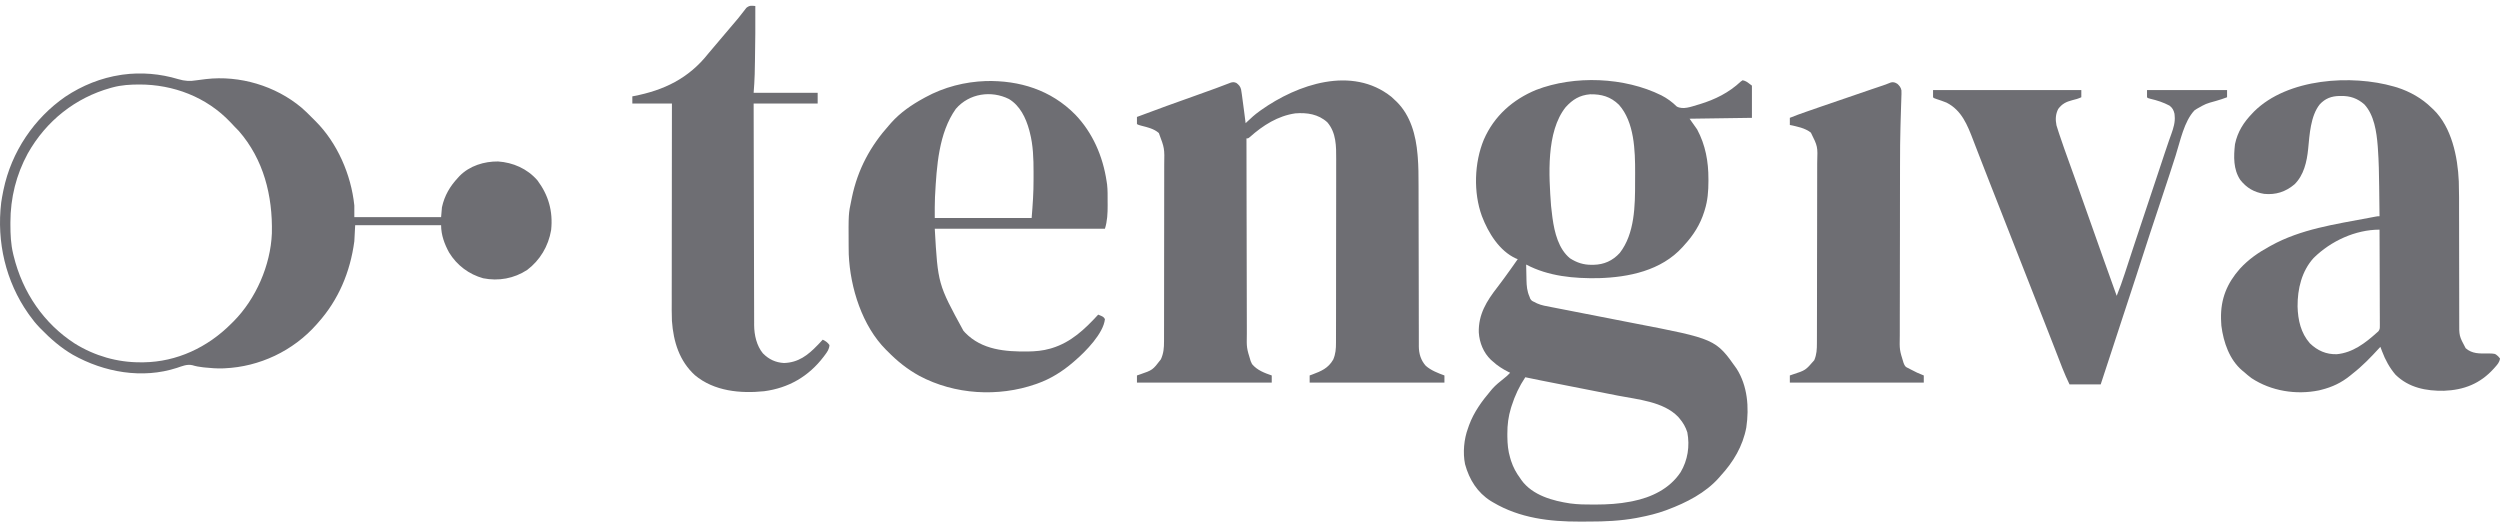
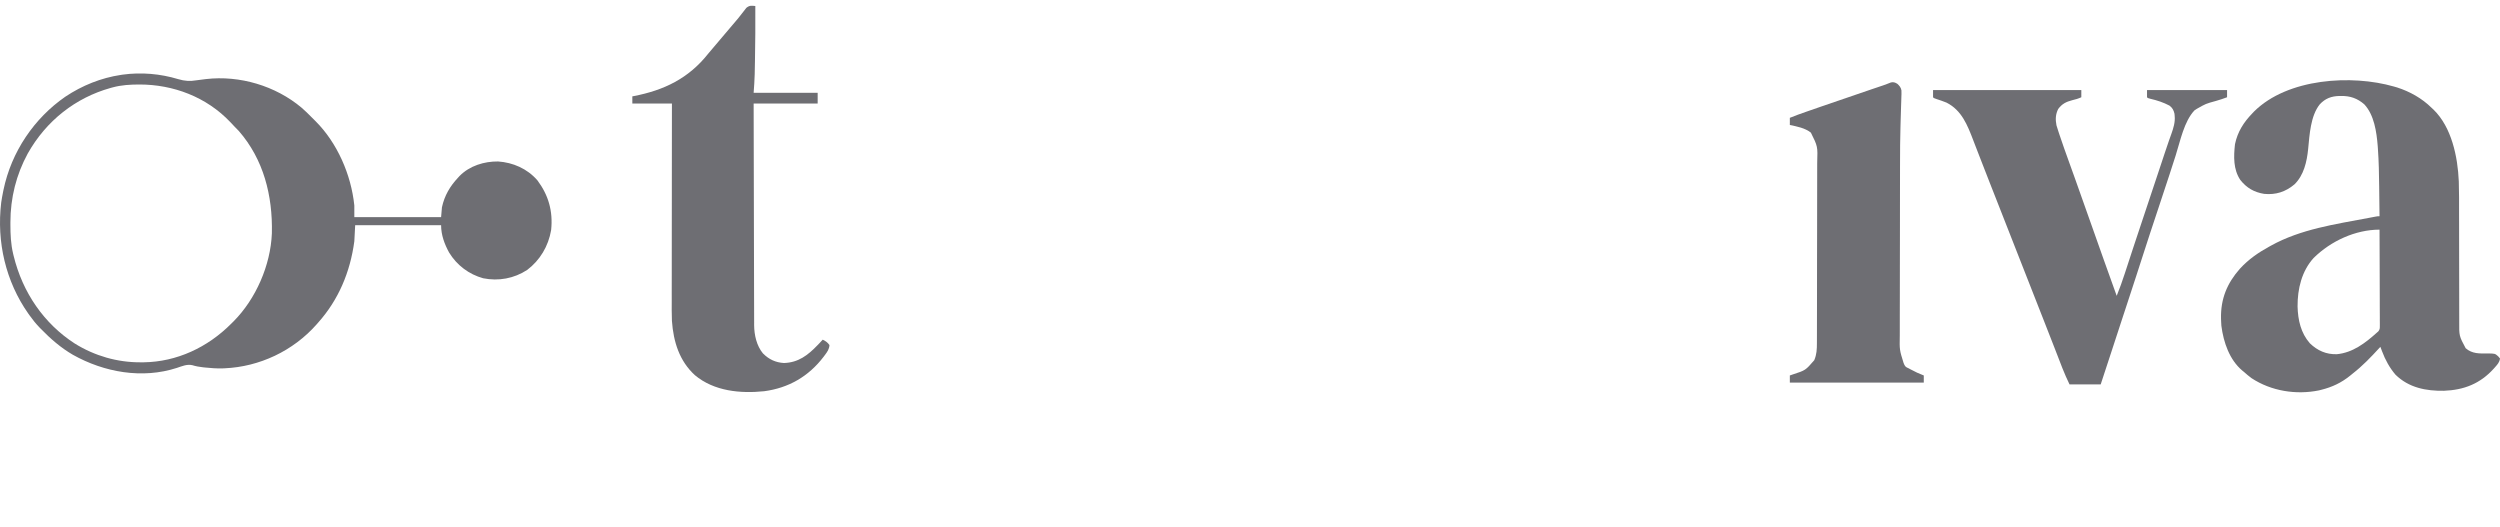
<svg xmlns="http://www.w3.org/2000/svg" width="256" height="54" viewBox="0 0 256 54" fill="none">
-   <path d="M178.448 8.218C178.793 8.31 178.793 8.31 179.397 8.768C179.397 9.856 179.397 10.944 179.397 12.066C177.29 12.096 175.183 12.126 173.013 12.157C173.269 12.52 173.525 12.883 173.789 13.256C174.64 14.847 174.948 16.536 174.943 18.352C174.943 18.448 174.943 18.448 174.943 18.547C174.94 19.569 174.873 20.526 174.566 21.5C174.539 21.589 174.539 21.589 174.511 21.68C174.099 22.995 173.404 24.084 172.495 25.073C172.432 25.145 172.369 25.216 172.304 25.29C170.106 27.727 166.759 28.393 163.709 28.483C161.194 28.529 158.562 28.301 156.278 27.088C156.285 27.5 156.294 27.913 156.305 28.325C156.307 28.441 156.309 28.557 156.311 28.677C156.328 29.309 156.37 29.811 156.623 30.386C156.649 30.457 156.676 30.529 156.704 30.603C156.827 30.803 156.932 30.846 157.14 30.935C157.261 30.999 157.261 30.999 157.384 31.063C157.86 31.279 158.369 31.353 158.875 31.45C158.989 31.472 159.104 31.495 159.218 31.517C159.464 31.566 159.709 31.613 159.955 31.661C160.346 31.736 160.737 31.813 161.128 31.89C162.1 32.081 163.073 32.27 164.046 32.46C164.799 32.606 165.553 32.754 166.306 32.902C166.63 32.965 166.954 33.029 167.277 33.091C175.682 34.714 175.682 34.714 177.832 37.758C178.947 39.512 179.123 41.706 178.823 43.763C178.467 45.692 177.479 47.321 176.205 48.706C176.149 48.77 176.094 48.835 176.037 48.902C174.644 50.483 172.664 51.477 170.77 52.187C170.703 52.212 170.635 52.237 170.566 52.264C169.672 52.591 168.767 52.809 167.837 52.988C167.743 53.007 167.649 53.025 167.552 53.044C165.945 53.336 164.357 53.41 162.727 53.407C162.4 53.406 162.072 53.408 161.744 53.411C158.677 53.419 155.629 53.056 152.913 51.454C152.825 51.402 152.737 51.35 152.647 51.297C151.288 50.437 150.457 49.128 150.021 47.531C149.781 46.355 149.91 44.96 150.325 43.851C150.361 43.748 150.397 43.644 150.433 43.537C150.93 42.19 151.75 41.072 152.655 40.004C152.731 39.913 152.731 39.913 152.809 39.82C153.165 39.419 153.575 39.093 153.989 38.764C154.221 38.58 154.442 38.398 154.639 38.172C154.573 38.14 154.507 38.107 154.439 38.074C153.842 37.771 153.326 37.444 152.827 36.981C152.774 36.934 152.721 36.888 152.666 36.84C151.915 36.123 151.498 35.103 151.429 34.048C151.375 32.192 152.239 30.822 153.31 29.443C153.51 29.184 153.705 28.92 153.9 28.657C153.957 28.579 153.957 28.579 154.016 28.501C154.493 27.855 154.954 27.197 155.415 26.538C155.353 26.515 155.291 26.491 155.227 26.466C153.54 25.696 152.406 23.86 151.743 22.123C150.866 19.712 150.965 16.662 151.941 14.306C153.012 11.84 154.947 10.178 157.3 9.206C161.224 7.692 166.345 7.89 170.127 9.765C170.726 10.076 171.215 10.431 171.707 10.912C172.34 11.253 173.17 10.93 173.822 10.737C173.903 10.714 173.984 10.69 174.067 10.665C175.624 10.188 177.039 9.491 178.259 8.347C178.321 8.305 178.383 8.262 178.448 8.218ZM160.321 10.978C158.313 13.499 158.601 17.983 158.828 21.078C158.86 21.434 158.902 21.788 158.952 22.142C158.965 22.24 158.965 22.24 158.978 22.34C159.184 23.82 159.595 25.489 160.763 26.447C161.473 26.904 162.163 27.123 162.99 27.117C163.059 27.116 163.127 27.116 163.198 27.115C164.244 27.092 165.134 26.706 165.869 25.897C167.401 23.917 167.438 21.071 167.433 18.634C167.433 18.325 167.435 18.016 167.437 17.707C167.443 15.398 167.362 12.511 165.783 10.732C164.92 9.884 163.976 9.636 162.824 9.655C161.764 9.746 161.042 10.181 160.321 10.978ZM156.191 38.63C155.575 39.55 155.122 40.516 154.784 41.584C154.763 41.65 154.742 41.716 154.721 41.784C154.454 42.665 154.348 43.498 154.353 44.424C154.353 44.525 154.354 44.626 154.354 44.73C154.364 45.479 154.424 46.156 154.639 46.874C154.669 46.976 154.699 47.078 154.731 47.183C154.955 47.863 155.255 48.416 155.674 48.981C155.73 49.065 155.73 49.065 155.788 49.151C156.925 50.735 159.039 51.293 160.793 51.553C161.588 51.66 162.379 51.669 163.179 51.666C163.252 51.666 163.326 51.666 163.401 51.665C164.607 51.661 165.787 51.596 166.975 51.362C167.043 51.349 167.111 51.336 167.181 51.322C169.075 50.938 170.958 50.074 172.096 48.351C172.823 47.131 173.049 45.689 172.782 44.272C172.607 43.724 172.343 43.27 171.978 42.843C171.931 42.789 171.885 42.735 171.837 42.678C170.338 41.121 167.653 40.898 165.702 40.518C165.4 40.459 165.099 40.399 164.797 40.339C164.228 40.226 163.659 40.115 163.09 40.003C162.381 39.864 161.671 39.724 160.962 39.584C160.712 39.534 160.462 39.485 160.212 39.436C160.152 39.424 160.091 39.412 160.029 39.399C159.615 39.318 159.201 39.236 158.787 39.155C158.621 39.122 158.621 39.122 158.453 39.089C158.249 39.049 158.045 39.009 157.841 38.969C157.29 38.861 156.74 38.748 156.191 38.63Z" fill="#6E6E73" />
-   <path d="M142.47 9.907C142.589 10.014 142.706 10.123 142.821 10.234C142.885 10.293 142.949 10.353 143.015 10.415C144.443 11.825 144.991 13.841 145.158 15.842C145.165 15.929 145.173 16.017 145.18 16.107C145.253 17.036 145.261 17.962 145.259 18.893C145.26 19.081 145.26 19.269 145.261 19.456C145.262 19.855 145.262 20.255 145.262 20.654C145.263 21.286 145.264 21.917 145.266 22.549C145.27 24.117 145.273 25.684 145.275 27.251C145.276 28.474 145.278 29.696 145.282 30.919C145.284 31.547 145.284 32.174 145.284 32.802C145.284 33.192 145.286 33.582 145.287 33.972C145.288 34.152 145.288 34.332 145.287 34.513C145.287 34.759 145.288 35.006 145.289 35.253C145.289 35.323 145.288 35.394 145.287 35.467C145.296 36.232 145.497 36.892 145.994 37.453C146.54 37.937 147.244 38.202 147.91 38.447C147.91 38.688 147.91 38.93 147.91 39.179C143.355 39.179 138.801 39.179 134.108 39.179C134.108 38.938 134.108 38.696 134.108 38.447C134.245 38.397 134.245 38.397 134.386 38.346C135.281 38.011 136.01 37.714 136.523 36.818C136.77 36.239 136.807 35.718 136.805 35.091C136.806 34.96 136.806 34.96 136.806 34.826C136.807 34.535 136.807 34.243 136.807 33.952C136.808 33.743 136.808 33.533 136.809 33.324C136.81 32.756 136.811 32.188 136.811 31.619C136.811 31.264 136.811 30.909 136.812 30.553C136.813 29.377 136.814 28.201 136.814 27.025C136.814 26.93 136.814 26.93 136.814 26.833C136.814 26.738 136.814 26.738 136.814 26.64C136.814 25.613 136.816 24.587 136.818 23.56C136.821 22.504 136.822 21.448 136.822 20.391C136.822 19.799 136.822 19.207 136.824 18.615C136.826 18.057 136.826 17.5 136.824 16.942C136.824 16.738 136.825 16.535 136.826 16.331C136.832 14.97 136.837 13.595 135.919 12.524C134.993 11.679 133.826 11.516 132.641 11.608C130.861 11.864 129.336 12.826 127.98 14.038C127.811 14.172 127.811 14.172 127.638 14.172C127.641 16.933 127.646 19.693 127.653 22.453C127.654 22.779 127.655 23.105 127.656 23.431C127.656 23.496 127.656 23.561 127.656 23.628C127.659 24.678 127.661 25.729 127.662 26.779C127.663 27.857 127.665 28.935 127.669 30.013C127.671 30.619 127.672 31.224 127.672 31.829C127.672 32.4 127.673 32.97 127.676 33.54C127.677 33.749 127.677 33.958 127.676 34.166C127.65 35.618 127.65 35.618 128.069 36.981C128.116 37.081 128.162 37.181 128.21 37.285C128.735 37.915 129.489 38.194 130.226 38.447C130.226 38.688 130.226 38.93 130.226 39.179C125.671 39.179 121.116 39.179 116.424 39.179C116.424 38.938 116.424 38.696 116.424 38.447C116.57 38.397 116.57 38.397 116.72 38.346C118.03 37.896 118.03 37.896 118.877 36.792C119.154 36.169 119.197 35.638 119.196 34.96C119.196 34.876 119.197 34.792 119.197 34.706C119.198 34.425 119.198 34.145 119.198 33.864C119.198 33.662 119.199 33.461 119.199 33.26C119.2 32.712 119.201 32.165 119.201 31.618C119.202 31.276 119.202 30.934 119.202 30.592C119.204 29.521 119.204 28.451 119.205 27.38C119.205 27.257 119.205 27.134 119.205 27.01C119.205 26.919 119.205 26.919 119.205 26.825C119.205 25.837 119.207 24.848 119.209 23.859C119.211 22.843 119.212 21.826 119.212 20.81C119.212 20.239 119.213 19.669 119.214 19.099C119.215 18.562 119.216 18.026 119.215 17.489C119.215 17.293 119.215 17.096 119.216 16.9C119.251 15.186 119.251 15.186 118.666 13.623C118.159 13.175 117.495 13.033 116.869 12.871C116.596 12.798 116.596 12.798 116.424 12.707C116.424 12.465 116.424 12.223 116.424 11.974C118.435 11.222 120.448 10.481 122.473 9.771C123.159 9.53 123.845 9.287 124.527 9.031C124.616 8.997 124.616 8.997 124.707 8.963C124.979 8.861 125.251 8.759 125.522 8.654C125.615 8.619 125.708 8.584 125.804 8.548C125.884 8.517 125.964 8.487 126.046 8.455C126.276 8.397 126.386 8.403 126.603 8.493C126.849 8.68 127.004 8.835 127.085 9.151C127.097 9.228 127.109 9.306 127.122 9.386C127.136 9.475 127.15 9.565 127.164 9.657C127.244 10.221 127.318 10.785 127.39 11.35C127.406 11.473 127.422 11.597 127.438 11.72C127.476 12.018 127.514 12.317 127.552 12.615C127.625 12.544 127.625 12.544 127.7 12.472C128.102 12.086 128.505 11.724 128.954 11.402C129.011 11.36 129.069 11.318 129.129 11.275C132.873 8.621 138.451 6.715 142.47 9.907Z" fill="#6E6E73" />
  <path d="M245.131 8.859C245.238 8.89 245.346 8.921 245.457 8.953C246.767 9.374 248.01 10.063 249.012 11.058C249.073 11.114 249.133 11.17 249.195 11.227C251.039 13.024 251.672 16.026 251.781 18.576C251.816 19.643 251.809 20.711 251.808 21.779C251.808 22.214 251.809 22.649 251.811 23.085C251.814 24.28 251.815 25.475 251.816 26.671C251.817 27.771 251.819 28.872 251.822 29.973C251.824 30.489 251.824 31.005 251.823 31.521C251.823 31.842 251.824 32.163 251.825 32.483C251.826 32.631 251.826 32.779 251.825 32.927C251.813 34.406 251.813 34.406 252.483 35.657C253.154 36.243 253.913 36.203 254.739 36.193C255.49 36.202 255.49 36.202 255.805 36.48C255.869 36.555 255.934 36.629 256 36.706C255.956 37.088 255.742 37.317 255.504 37.588C255.462 37.636 255.42 37.684 255.376 37.733C253.963 39.303 252.292 39.938 250.264 40.015C248.461 40.047 246.663 39.714 245.298 38.367C244.695 37.663 244.254 36.855 243.923 35.973C243.865 35.821 243.808 35.668 243.75 35.515C243.707 35.563 243.664 35.61 243.619 35.659C242.758 36.599 241.901 37.489 240.904 38.263C240.821 38.331 240.739 38.398 240.655 38.467C239.75 39.198 238.817 39.637 237.712 39.912C237.629 39.933 237.547 39.954 237.462 39.975C235.133 40.452 232.571 40.052 230.552 38.721C230.281 38.521 230.027 38.306 229.775 38.08C229.718 38.034 229.661 37.987 229.602 37.939C228.301 36.837 227.686 35.061 227.468 33.357C227.458 33.222 227.451 33.086 227.446 32.95C227.442 32.848 227.437 32.746 227.433 32.641C227.385 30.597 228.058 29.002 229.358 27.527C230.238 26.565 231.245 25.867 232.363 25.256C232.446 25.21 232.446 25.21 232.53 25.163C235.601 23.456 239.158 22.958 242.528 22.319C242.622 22.301 242.717 22.283 242.815 22.265C242.945 22.24 242.945 22.24 243.077 22.215C243.154 22.201 243.23 22.187 243.308 22.172C243.492 22.142 243.492 22.142 243.664 22.142C243.657 21.454 243.648 20.767 243.639 20.079C243.635 19.76 243.631 19.44 243.628 19.121C243.614 17.824 243.59 16.53 243.498 15.236C243.488 15.094 243.488 15.094 243.478 14.949C243.364 13.502 243.112 11.769 242.111 10.691C241.406 10.07 240.654 9.815 239.744 9.827C239.673 9.828 239.601 9.828 239.527 9.829C238.729 9.851 238.103 10.079 237.539 10.691C236.601 11.871 236.5 13.775 236.356 15.246C236.226 16.567 235.908 17.955 234.948 18.884C234.029 19.659 233.016 19.968 231.846 19.852C230.835 19.688 230.061 19.256 229.404 18.42C228.684 17.347 228.721 16.023 228.863 14.762C229.132 13.474 229.768 12.507 230.638 11.607C230.696 11.546 230.753 11.485 230.813 11.422C234.251 8.003 240.822 7.618 245.131 8.859ZM236.914 26.418C235.705 27.75 235.259 29.565 235.271 31.379C235.306 32.771 235.608 34.102 236.526 35.149C237.315 35.915 238.222 36.303 239.289 36.27C240.917 36.118 242.192 35.14 243.405 34.05C243.45 34.01 243.495 33.971 243.542 33.931C243.701 33.727 243.696 33.615 243.695 33.352C243.696 33.266 243.696 33.179 243.696 33.09C243.695 32.995 243.694 32.9 243.693 32.802C243.693 32.702 243.693 32.602 243.694 32.499C243.693 32.167 243.691 31.835 243.689 31.504C243.689 31.274 243.688 31.045 243.688 30.815C243.687 30.272 243.685 29.729 243.683 29.186C243.68 28.507 243.678 27.828 243.677 27.149C243.674 25.938 243.67 24.727 243.664 23.516C241.212 23.516 238.689 24.668 236.914 26.418Z" fill="#6E6E73" />
  <path d="M18.249 8.104C18.919 8.304 19.459 8.335 20.152 8.218C20.403 8.183 20.655 8.152 20.907 8.121C20.973 8.113 21.039 8.105 21.107 8.096C24.512 7.703 28.196 8.767 30.888 11.033C31.249 11.347 31.591 11.679 31.926 12.023C32.06 12.161 32.197 12.296 32.334 12.431C34.525 14.629 35.956 17.866 36.283 21.042C36.283 21.435 36.283 21.828 36.283 22.233C39.216 22.233 42.148 22.233 45.169 22.233C45.197 21.901 45.226 21.568 45.255 21.226C45.515 20.026 46.083 19.067 46.894 18.203C46.947 18.144 47 18.086 47.055 18.026C48.091 16.968 49.596 16.519 51.002 16.534C52.527 16.639 53.981 17.261 55.031 18.467C56.157 19.972 56.642 21.622 56.436 23.558C56.157 25.218 55.281 26.661 53.989 27.637C52.635 28.525 51.041 28.809 49.475 28.494C48.033 28.093 46.797 27.184 45.985 25.854C45.514 24.988 45.169 24.067 45.169 23.058C42.265 23.058 39.361 23.058 36.37 23.058C36.341 23.602 36.313 24.146 36.283 24.706C35.861 27.873 34.654 30.715 32.574 33.042C32.532 33.09 32.489 33.139 32.446 33.189C30.02 35.952 26.545 37.561 22.999 37.714C22.871 37.719 22.871 37.719 22.741 37.725C22.158 37.738 21.584 37.693 21.004 37.634C20.928 37.626 20.853 37.618 20.775 37.61C20.397 37.568 20.049 37.506 19.683 37.393C19.134 37.274 18.634 37.501 18.114 37.672C14.582 38.821 10.677 38.135 7.454 36.325C6.245 35.62 5.179 34.701 4.193 33.683C4.145 33.635 4.098 33.587 4.049 33.537C3.678 33.153 3.352 32.748 3.039 32.309C2.991 32.242 2.942 32.174 2.892 32.104C0.598 28.841 -0.363 24.783 0.123 20.742C0.175 20.381 0.239 20.025 0.311 19.668C0.325 19.597 0.34 19.525 0.355 19.451C1.168 15.519 3.52 12.097 6.68 9.909C8.415 8.749 10.355 7.973 12.388 7.669C12.472 7.656 12.472 7.656 12.557 7.643C14.467 7.382 16.404 7.548 18.249 8.104ZM11.525 8.951C11.457 8.97 11.388 8.988 11.317 9.008C7.749 10.007 4.744 12.344 2.843 15.717C1.659 17.888 1.068 20.263 1.066 22.766C1.066 22.833 1.066 22.901 1.066 22.971C1.067 23.999 1.105 24.989 1.346 25.989C1.362 26.053 1.377 26.118 1.393 26.184C2.312 29.964 4.509 33.141 7.653 35.175C9.698 36.447 12.021 37.113 14.388 37.101C14.498 37.101 14.607 37.1 14.719 37.1C18.089 37.053 21.253 35.586 23.689 33.134C23.771 33.052 23.854 32.97 23.939 32.886C26.184 30.617 27.709 27.188 27.84 23.887C27.928 20.006 26.985 16.322 24.459 13.417C24.32 13.268 24.178 13.125 24.034 12.982C23.89 12.829 23.746 12.676 23.603 12.524C21.134 9.911 17.726 8.655 14.289 8.653C13.346 8.655 12.442 8.702 11.525 8.951Z" fill="#6E6E73" />
-   <path d="M100.961 8.299C104.378 8.222 107.606 9.197 110.108 11.735C111.878 13.579 112.932 15.98 113.318 18.569C113.334 18.675 113.35 18.781 113.366 18.89C113.432 19.475 113.42 20.065 113.42 20.653C113.421 20.772 113.422 20.89 113.423 21.012C113.425 21.832 113.391 22.64 113.145 23.424C107.395 23.424 101.644 23.424 95.72 23.424C96.043 29.087 96.043 29.087 98.653 33.867C98.709 33.929 98.765 33.993 98.823 34.057C100.549 35.847 102.981 36.016 105.253 35.993C106.034 35.98 106.783 35.919 107.538 35.699C107.599 35.681 107.659 35.663 107.722 35.645C109.67 35.047 111.065 33.733 112.455 32.218C112.997 32.439 112.997 32.439 113.145 32.676C112.997 34.147 111.146 36.012 110.126 36.889C110.047 36.959 109.967 37.028 109.885 37.1C108.788 38.04 107.585 38.795 106.244 39.271C106.178 39.294 106.112 39.318 106.043 39.342C102.223 40.671 97.761 40.416 94.152 38.494C92.921 37.818 91.885 36.993 90.889 35.973C90.806 35.892 90.806 35.892 90.721 35.809C88.304 33.386 87.059 29.497 86.912 26.047C86.907 25.832 86.904 25.616 86.903 25.4C86.903 25.321 86.902 25.242 86.901 25.161C86.882 21.889 86.882 21.889 87.18 20.493C87.196 20.41 87.213 20.328 87.23 20.243C87.832 17.33 89.134 14.947 91.061 12.798C91.122 12.728 91.183 12.657 91.246 12.585C92.198 11.515 93.372 10.718 94.598 10.05C94.65 10.022 94.702 9.993 94.755 9.963C96.68 8.912 98.802 8.373 100.961 8.299ZM97.876 11.149C96.122 13.619 95.912 17.038 95.752 20.017C95.749 20.081 95.745 20.144 95.742 20.209C95.709 20.916 95.72 21.615 95.72 22.325C98.994 22.325 102.267 22.325 105.64 22.325C105.749 20.995 105.841 19.716 105.835 18.388C105.834 18.127 105.835 17.865 105.836 17.603C105.837 16.246 105.796 14.87 105.452 13.554C105.424 13.446 105.424 13.446 105.396 13.337C105.048 12.058 104.443 10.815 103.315 10.138C101.504 9.237 99.248 9.557 97.876 11.149Z" fill="#6E6E73" />
  <path d="M77.345 0.615C77.356 2.492 77.343 4.367 77.308 6.243C77.305 6.384 77.305 6.384 77.302 6.529C77.297 6.802 77.292 7.075 77.286 7.348C77.285 7.427 77.284 7.507 77.282 7.589C77.268 8.231 77.219 8.858 77.173 9.501C79.336 9.501 81.5 9.501 83.729 9.501C83.729 9.863 83.729 10.226 83.729 10.6C81.566 10.6 79.402 10.6 77.173 10.6C77.178 13.57 77.184 16.54 77.193 19.511C77.194 19.861 77.195 20.212 77.195 20.563C77.196 20.668 77.196 20.668 77.196 20.775C77.199 21.905 77.201 23.035 77.203 24.165C77.205 25.326 77.208 26.486 77.212 27.646C77.214 28.362 77.215 29.077 77.216 29.793C77.216 30.342 77.218 30.891 77.221 31.441C77.221 31.666 77.222 31.89 77.222 32.115C77.222 32.423 77.223 32.731 77.225 33.038C77.224 33.127 77.224 33.215 77.224 33.306C77.233 34.318 77.48 35.403 78.119 36.181C78.737 36.807 79.427 37.122 80.28 37.173C81.754 37.124 82.725 36.38 83.729 35.332C83.788 35.27 83.848 35.209 83.909 35.145C84.023 35.026 84.135 34.904 84.247 34.782C84.537 34.915 84.743 35.065 84.937 35.332C84.915 35.755 84.713 36.031 84.473 36.351C84.434 36.403 84.396 36.455 84.356 36.509C82.794 38.57 80.732 39.727 78.266 40.06C75.845 40.312 73.126 40.073 71.15 38.412C69.577 36.967 68.961 35.021 68.805 32.859C68.775 32.123 68.783 31.386 68.786 30.649C68.786 30.43 68.786 30.21 68.785 29.991C68.785 29.399 68.787 28.807 68.788 28.216C68.789 27.659 68.789 27.102 68.789 26.545C68.789 25.442 68.79 24.34 68.792 23.238C68.794 22.169 68.795 21.099 68.796 20.029C68.796 19.93 68.796 19.93 68.796 19.829C68.796 19.497 68.796 19.166 68.796 18.834C68.798 16.089 68.802 13.345 68.805 10.6C67.467 10.6 66.129 10.6 64.751 10.6C64.751 10.358 64.751 10.116 64.751 9.867C64.808 9.856 64.866 9.845 64.925 9.834C67.968 9.245 70.509 8.046 72.531 5.482C72.735 5.227 72.948 4.983 73.162 4.737C73.424 4.435 73.684 4.132 73.938 3.821C74.191 3.511 74.452 3.208 74.714 2.905C74.978 2.601 75.241 2.296 75.496 1.984C75.543 1.928 75.589 1.872 75.637 1.814C75.76 1.664 75.879 1.509 75.997 1.354C76.071 1.261 76.145 1.167 76.219 1.073C76.285 0.986 76.352 0.9 76.42 0.81C76.748 0.539 76.939 0.579 77.345 0.615Z" fill="#6E6E73" />
  <path d="M197.944 9.226C202.954 9.226 207.965 9.226 213.127 9.226C213.127 9.468 213.127 9.71 213.127 9.959C212.819 10.099 212.522 10.188 212.194 10.262C211.584 10.421 211.15 10.63 210.76 11.161C210.486 11.697 210.463 12.238 210.582 12.832C210.644 13.053 210.714 13.269 210.788 13.486C210.815 13.569 210.842 13.651 210.87 13.736C211.186 14.689 211.525 15.634 211.866 16.577C212.053 17.095 212.238 17.612 212.424 18.13C212.468 18.253 212.512 18.376 212.556 18.499C213.097 20.006 213.63 21.517 214.162 23.028C215.017 25.453 215.877 27.876 216.75 30.294C217.053 29.546 217.324 28.791 217.574 28.021C217.629 27.852 217.685 27.684 217.74 27.515C217.798 27.338 217.856 27.161 217.914 26.983C218.096 26.424 218.28 25.866 218.463 25.307C218.505 25.183 218.546 25.058 218.587 24.933C218.937 23.867 219.291 22.803 219.65 21.741C220.226 20.037 220.792 18.329 221.356 16.621C221.422 16.421 221.488 16.222 221.554 16.022C221.585 15.926 221.617 15.83 221.65 15.731C221.797 15.286 221.947 14.843 222.102 14.401C222.13 14.323 222.158 14.245 222.186 14.164C222.237 14.021 222.288 13.879 222.339 13.737C222.552 13.139 222.755 12.505 222.686 11.86C222.679 11.787 222.673 11.715 222.666 11.64C222.58 11.27 222.449 11.035 222.154 10.814C221.521 10.481 220.902 10.282 220.216 10.12C219.942 10.05 219.942 10.05 219.855 9.959C219.855 9.717 219.855 9.475 219.855 9.226C222.56 9.226 225.264 9.226 228.051 9.226C228.051 9.468 228.051 9.71 228.051 9.959C227.671 10.1 227.293 10.23 226.904 10.338C225.876 10.619 225.876 10.619 224.945 11.15C224.868 11.201 224.792 11.252 224.713 11.304C223.641 12.442 223.261 14.45 222.786 15.928C222.595 16.524 222.402 17.12 222.209 17.715C222.18 17.805 222.18 17.805 222.15 17.897C221.784 19.029 221.409 20.156 221.031 21.283C220.449 23.015 219.883 24.753 219.322 26.493C219.301 26.556 219.281 26.619 219.26 26.685C219.218 26.812 219.177 26.94 219.136 27.067C219.036 27.378 218.935 27.69 218.834 28.002C218.805 28.092 218.805 28.092 218.775 28.185C218.394 29.364 218.008 30.542 217.618 31.718C217.572 31.859 217.525 32 217.478 32.142C217.455 32.212 217.432 32.282 217.408 32.354C217.011 33.555 216.62 34.758 216.228 35.961C215.857 37.095 215.485 38.229 215.111 39.363C214.058 39.363 213.004 39.363 211.919 39.363C211.657 38.806 211.406 38.264 211.185 37.69C211.158 37.62 211.131 37.55 211.103 37.478C211.044 37.327 210.986 37.176 210.927 37.024C210.799 36.693 210.671 36.363 210.542 36.032C210.474 35.856 210.405 35.679 210.337 35.503C209.952 34.512 209.563 33.522 209.175 32.533C209.102 32.347 209.029 32.162 208.956 31.976C208.809 31.602 208.663 31.228 208.516 30.854C208.191 30.026 207.866 29.198 207.541 28.37C207.361 27.912 207.182 27.454 207.002 26.997C206.93 26.813 206.858 26.63 206.786 26.447C206.751 26.356 206.715 26.266 206.678 26.172C205.654 23.561 205.654 23.561 204.63 20.951C204.594 20.86 204.558 20.77 204.522 20.676C204.45 20.493 204.378 20.309 204.306 20.126C204.127 19.671 203.948 19.215 203.769 18.76C203.433 17.905 203.099 17.05 202.768 16.192C202.612 15.789 202.456 15.387 202.3 14.984C202.226 14.793 202.152 14.602 202.079 14.41C201.463 12.803 200.881 11.297 199.324 10.508C198.985 10.37 198.639 10.254 198.292 10.14C198.03 10.05 198.03 10.05 197.944 9.959C197.944 9.717 197.944 9.475 197.944 9.226Z" fill="#6E6E73" />
  <path d="M194.294 8.588C194.509 8.791 194.647 8.947 194.707 9.251C194.718 9.507 194.711 9.757 194.698 10.013C194.694 10.157 194.694 10.157 194.69 10.305C194.684 10.515 194.677 10.725 194.669 10.934C194.652 11.388 194.64 11.842 194.628 12.296C194.621 12.534 194.615 12.773 194.608 13.011C194.572 14.228 194.566 15.445 194.564 16.663C194.564 16.883 194.563 17.102 194.562 17.322C194.561 18.003 194.56 18.685 194.559 19.366C194.559 19.607 194.558 19.846 194.558 20.087C194.556 21.084 194.555 22.08 194.555 23.077C194.554 23.331 194.554 23.584 194.554 23.837C194.554 23.9 194.554 23.963 194.554 24.028C194.553 25.058 194.551 26.089 194.548 27.12C194.545 28.189 194.544 29.258 194.544 30.328C194.543 30.924 194.543 31.52 194.54 32.116C194.538 32.672 194.538 33.229 194.539 33.786C194.539 33.989 194.538 34.193 194.537 34.396C194.51 35.824 194.51 35.824 194.925 37.164C194.968 37.264 194.968 37.264 195.012 37.366C195.124 37.582 195.23 37.62 195.442 37.714C195.508 37.749 195.573 37.785 195.64 37.822C196.084 38.063 196.524 38.271 196.995 38.447C196.995 38.688 196.995 38.93 196.995 39.179C192.469 39.179 187.942 39.179 183.279 39.179C183.279 38.938 183.279 38.696 183.279 38.447C183.424 38.397 183.424 38.397 183.572 38.346C184.886 37.92 184.886 37.92 185.78 36.884C186.031 36.298 186.052 35.758 186.052 35.125C186.052 35.039 186.053 34.954 186.053 34.865C186.054 34.578 186.054 34.291 186.055 34.003C186.055 33.797 186.056 33.591 186.056 33.385C186.058 32.709 186.059 32.032 186.06 31.355C186.06 31.122 186.061 30.889 186.061 30.656C186.062 29.686 186.064 28.717 186.064 27.747C186.064 27.496 186.065 27.244 186.065 26.993C186.065 26.899 186.065 26.899 186.065 26.803C186.066 25.792 186.068 24.78 186.071 23.769C186.073 22.729 186.075 21.689 186.075 20.649C186.075 20.066 186.076 19.483 186.078 18.899C186.08 18.35 186.081 17.801 186.08 17.252C186.08 17.051 186.08 16.85 186.082 16.649C186.137 14.996 186.137 14.996 185.435 13.583C184.827 13.101 184.009 12.953 183.279 12.798C183.279 12.556 183.279 12.315 183.279 12.066C183.822 11.844 184.37 11.646 184.923 11.455C185.015 11.422 185.108 11.39 185.204 11.357C185.507 11.251 185.811 11.146 186.115 11.041C186.219 11.005 186.323 10.969 186.43 10.931C188.173 10.326 189.918 9.729 191.665 9.138C191.751 9.109 191.838 9.08 191.926 9.05C192.085 8.996 192.244 8.942 192.402 8.889C192.473 8.865 192.545 8.841 192.618 8.816C192.686 8.793 192.754 8.77 192.824 8.747C192.963 8.698 193.102 8.647 193.24 8.594C193.308 8.568 193.376 8.542 193.447 8.515C193.507 8.491 193.567 8.467 193.63 8.442C193.888 8.382 194.07 8.442 194.294 8.588Z" fill="#6E6E73" />
</svg>